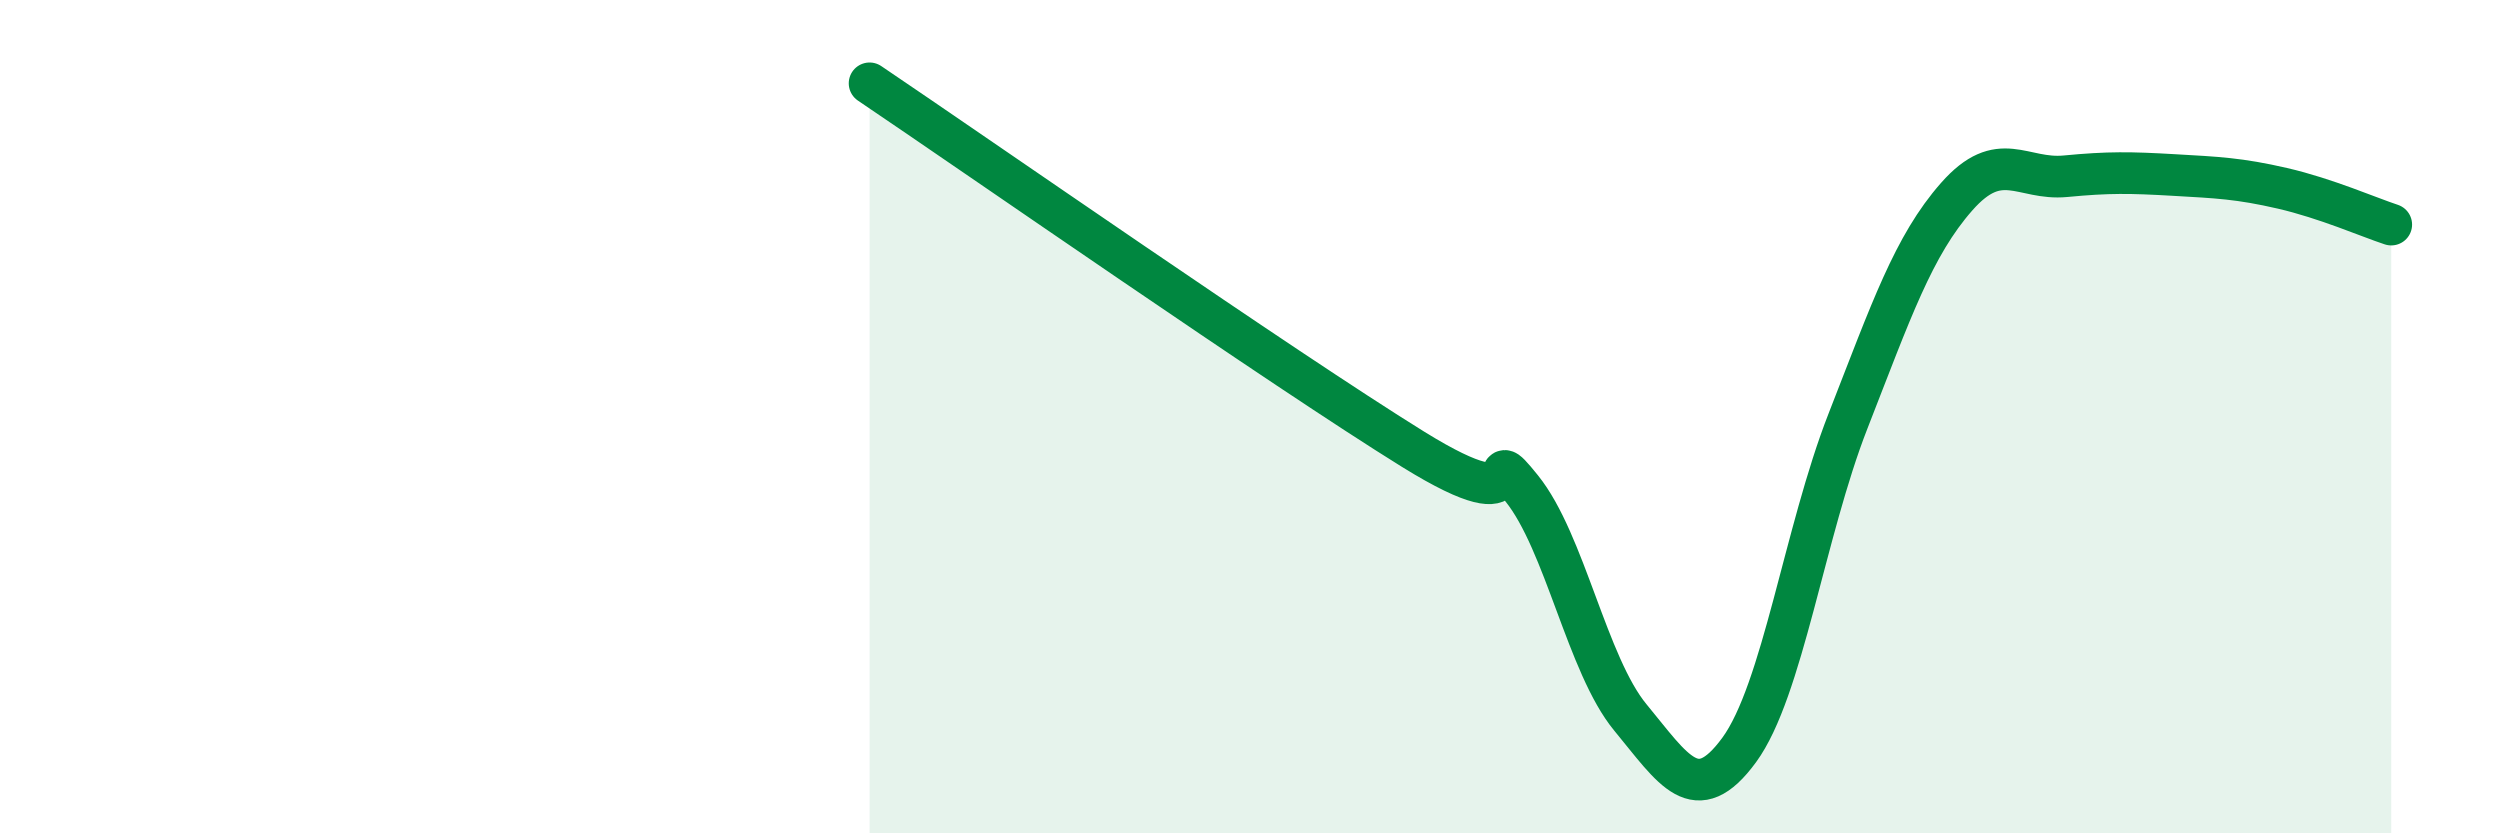
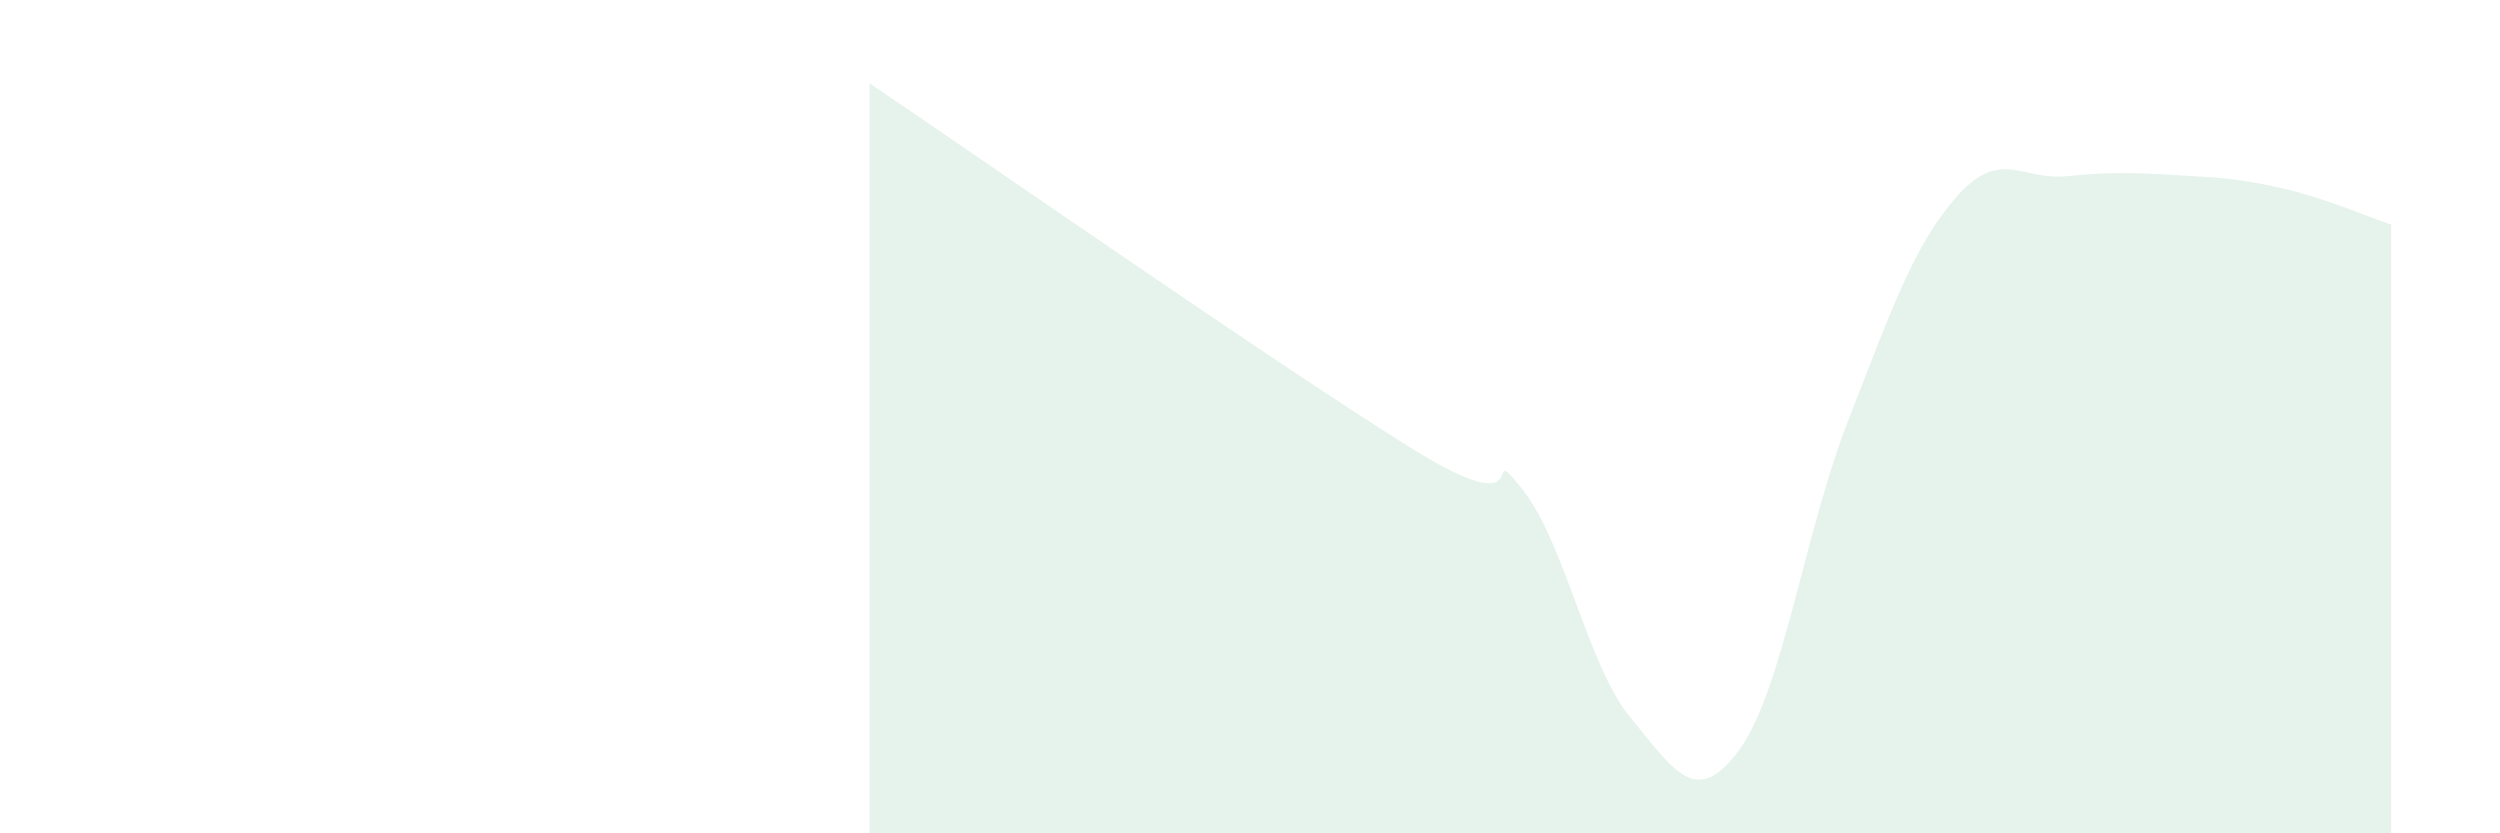
<svg xmlns="http://www.w3.org/2000/svg" width="60" height="20" viewBox="0 0 60 20">
  <path d="M 20.87,2 C 23.48,3.76 30.78,8.84 33.91,10.78 C 37.04,12.72 35.48,10.43 36.52,11.72 C 37.56,13.01 38.09,15.96 39.13,17.22 C 40.17,18.48 40.7,19.42 41.74,18 C 42.78,16.58 43.31,12.77 44.35,10.11 C 45.39,7.45 45.92,5.9 46.96,4.72 C 48,3.54 48.53,4.33 49.57,4.23 C 50.61,4.13 51.13,4.14 52.17,4.2 C 53.21,4.26 53.74,4.28 54.78,4.52 C 55.82,4.76 56.87,5.22 57.39,5.39L57.39 20L20.87 20Z" fill="#008740" opacity="0.1" stroke-linecap="round" stroke-linejoin="round" />
-   <path d="M 20.87,2 C 23.48,3.76 30.78,8.84 33.91,10.78 C 37.04,12.72 35.48,10.43 36.52,11.72 C 37.56,13.01 38.09,15.96 39.13,17.22 C 40.17,18.48 40.7,19.42 41.74,18 C 42.78,16.58 43.31,12.77 44.35,10.11 C 45.39,7.45 45.92,5.9 46.96,4.72 C 48,3.54 48.53,4.33 49.57,4.23 C 50.61,4.13 51.13,4.14 52.17,4.2 C 53.21,4.26 53.74,4.28 54.78,4.52 C 55.82,4.76 56.87,5.22 57.39,5.39" stroke="#008740" stroke-width="1" fill="none" stroke-linecap="round" stroke-linejoin="round" />
</svg>